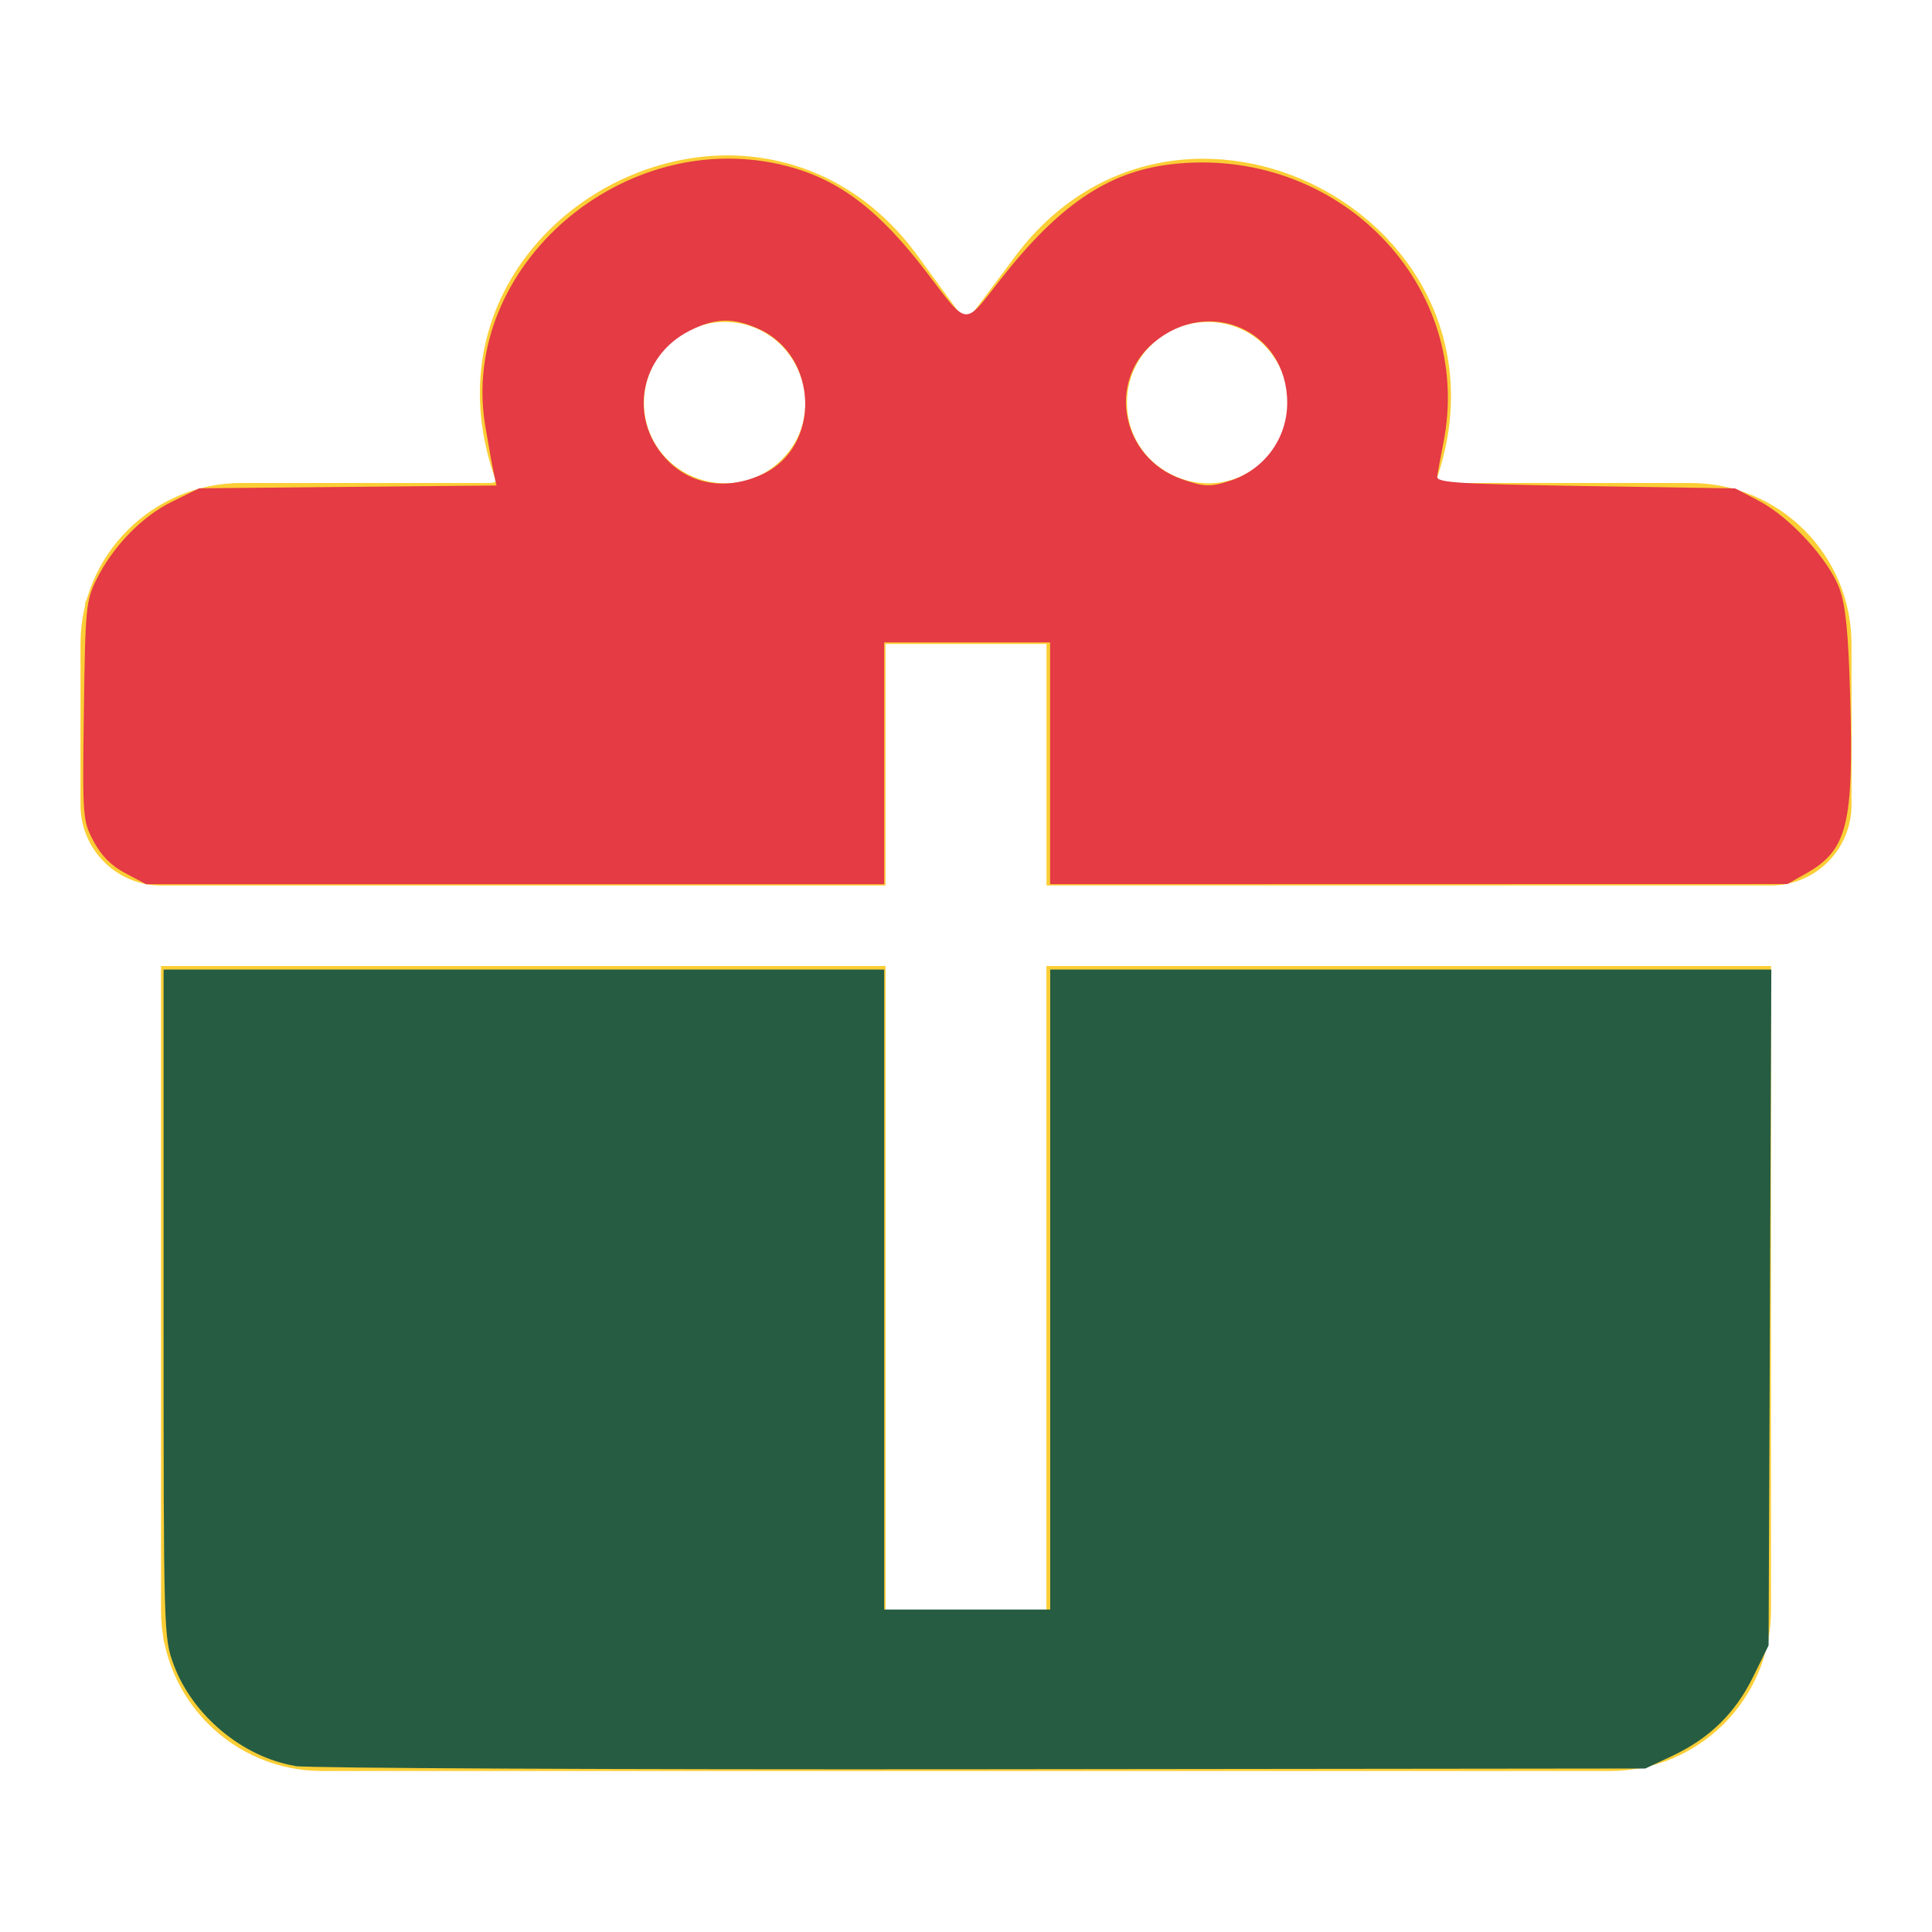
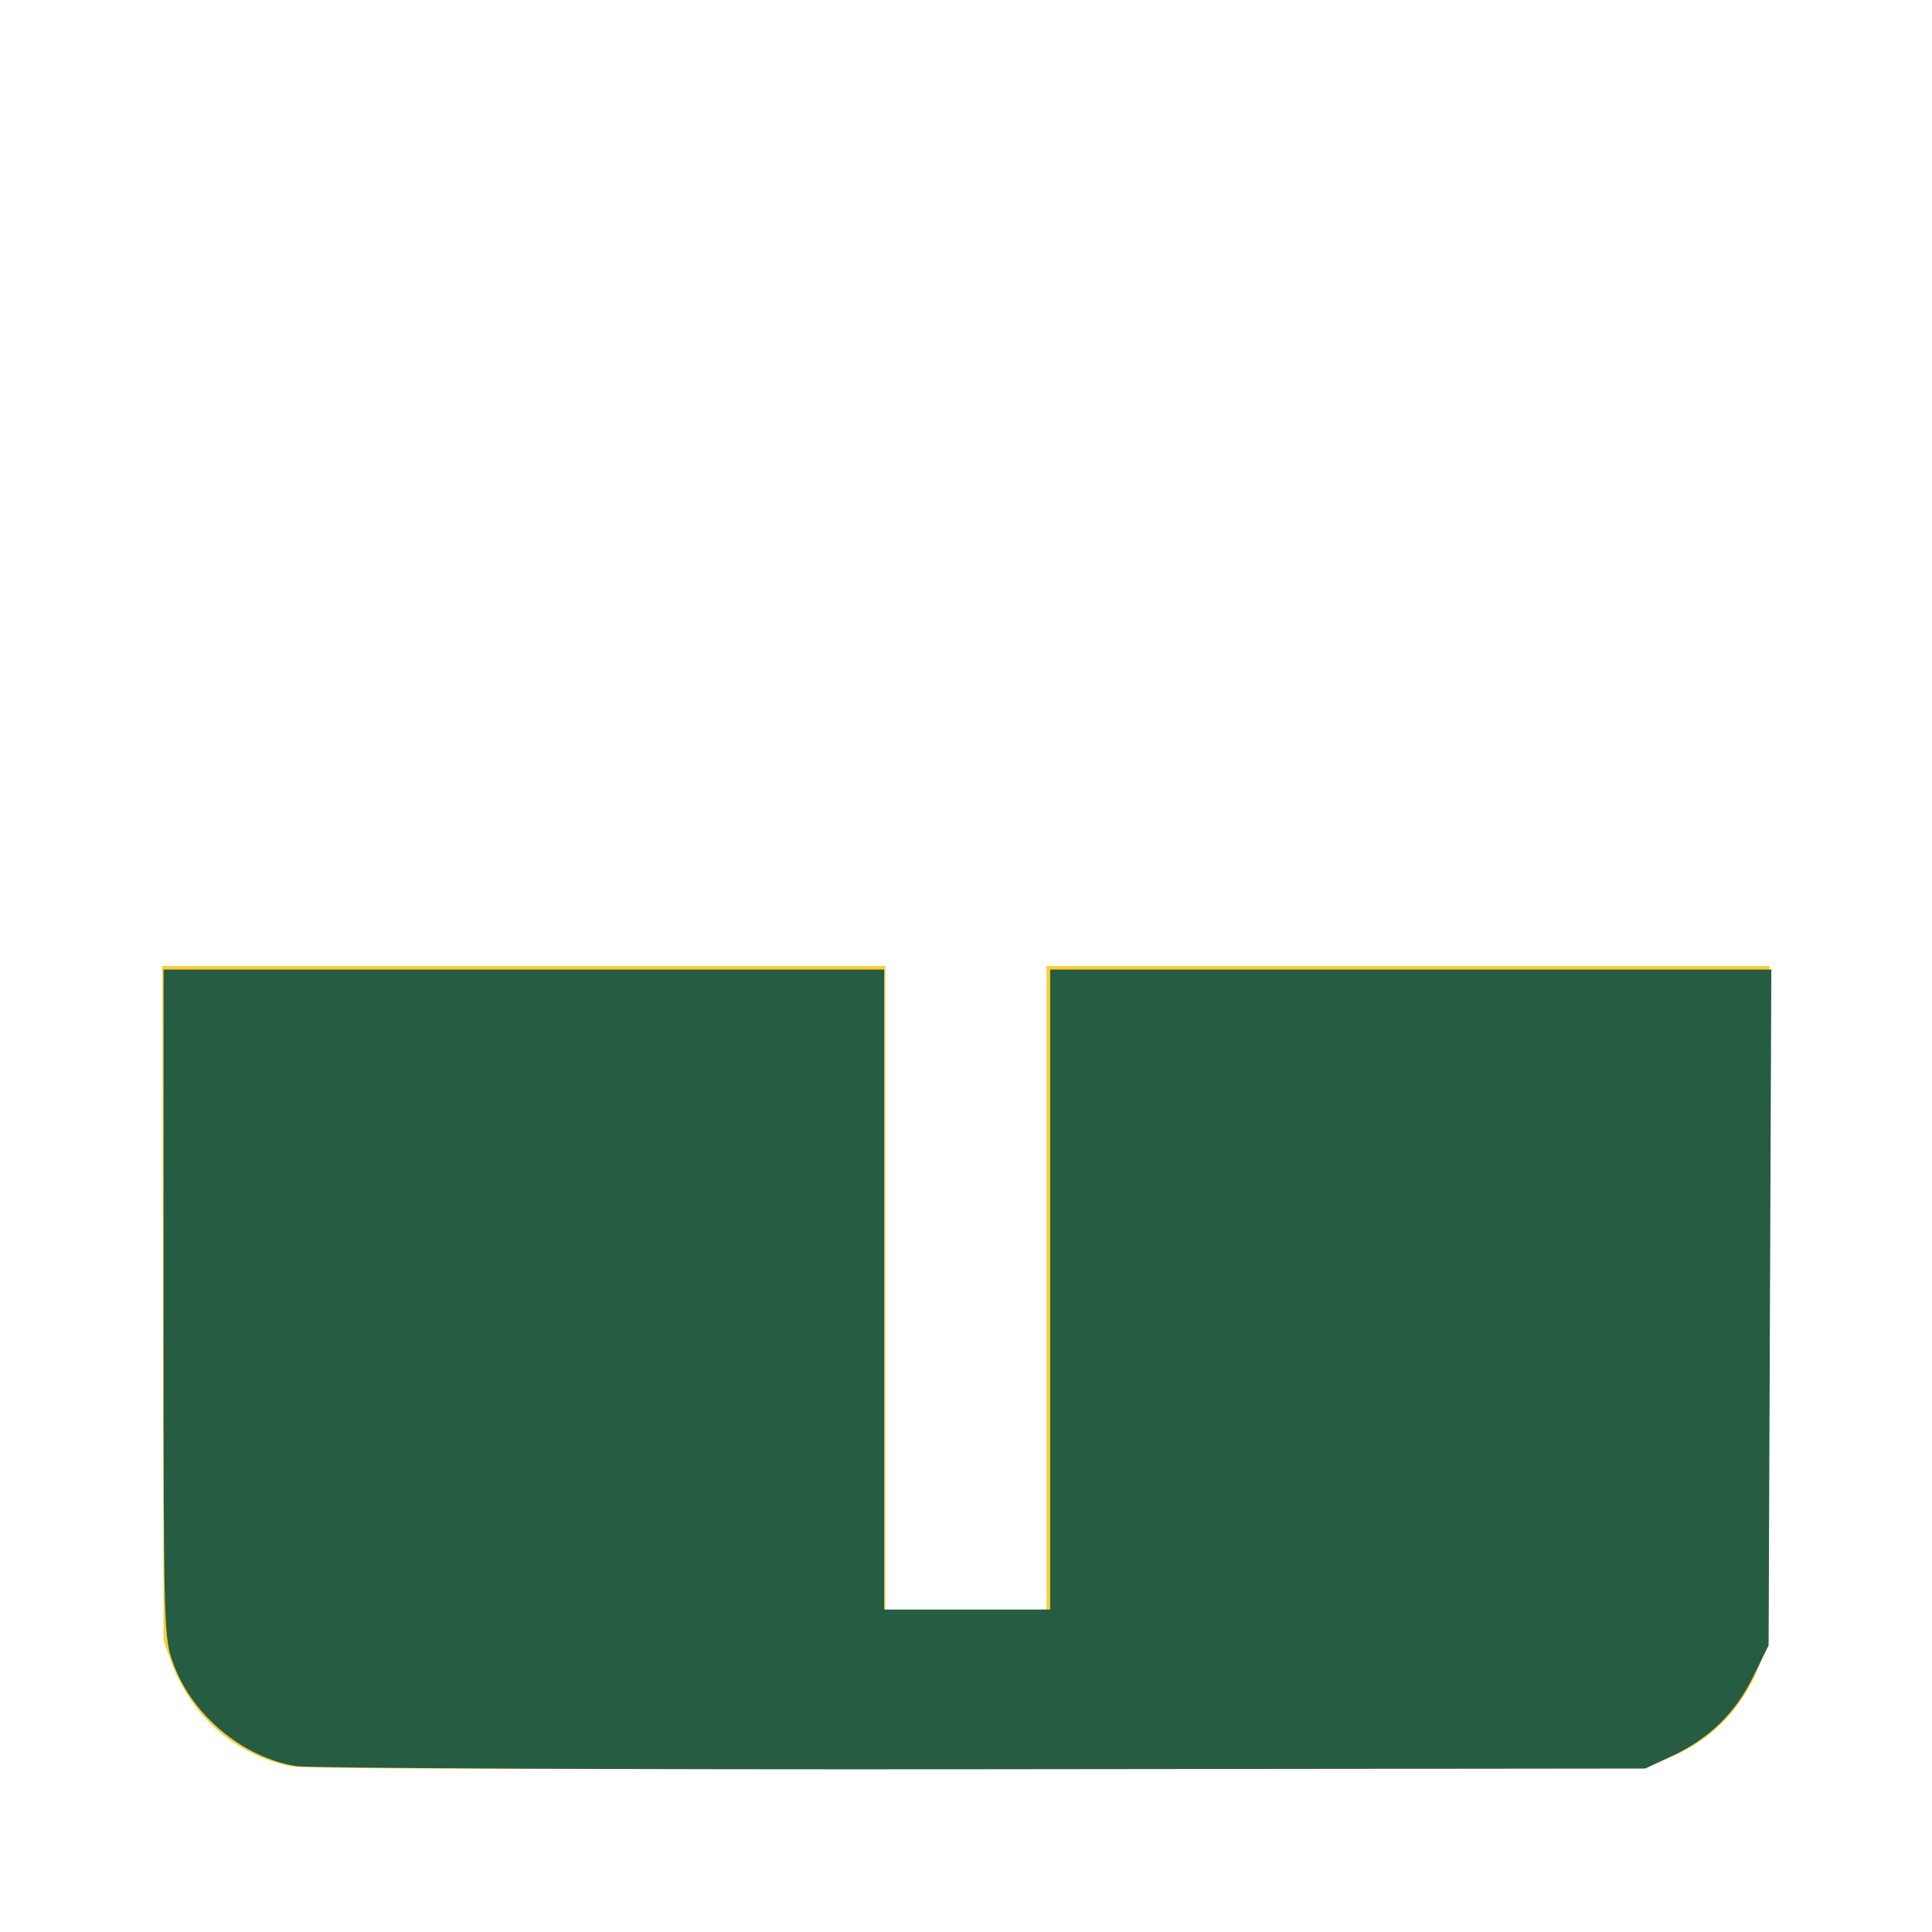
<svg xmlns="http://www.w3.org/2000/svg" xmlns:ns1="http://sodipodi.sourceforge.net/DTD/sodipodi-0.dtd" xmlns:ns2="http://www.inkscape.org/namespaces/inkscape" viewBox="0 0 24 24" version="1.1" id="svg1" ns1:docname="favicon.svg" ns2:version="1.4.2 (f4327f4, 2025-05-13)">
  <defs id="defs1" />
  <ns1:namedview id="namedview1" pagecolor="#ffffff" bordercolor="#000000" borderopacity="0.25" ns2:showpageshadow="2" ns2:pageopacity="0.0" ns2:pagecheckerboard="0" ns2:deskcolor="#d1d1d1" ns2:zoom="3.001521" ns2:cx="-69.964528" ns2:cy="-70.464275" ns2:window-width="1920" ns2:window-height="1017" ns2:window-x="-8" ns2:window-y="-8" ns2:window-maximized="1" ns2:current-layer="svg1" />
-   <path d="M 9.06,1.93 C 7.17,1.92 5.33,3.74 6.17,6 H 3 C 1.895,6 1,6.895 1,8 v 2 c 0,0.552 0.448,1 1,1 h 9 V 8 h 2 v 3 h 9 c 0.552,0 1,-0.448 1,-1 V 8 C 23,6.895 22.105,6 21,6 H 17.83 C 19,2.73 14.6,0.42 12.57,3.24 L 12,4 11.43,3.22 C 10.8,2.33 9.93,1.94 9.06,1.93 M 9,4 C 9.89,4 10.34,5.08 9.71,5.71 9.08,6.34 8,5.89 8,5 8,4.448 8.448,4 9,4 m 6,0 c 0.89,0 1.34,1.08 0.71,1.71 C 15.08,6.34 14,5.89 14,5 14,4.448 14.448,4 15,4 M 2,12 v 8 c 0,1.105 0.895,2 2,2 h 16 c 1.105,0 2,-0.895 2,-2 v -8 h -9 v 8 h -2 v -8 z" id="path1" style="fill:#fbce36;fill-opacity:1" ns1:nodetypes="ccssssccccssssccccccssccssccsssscccccc" />
  <path style="fill:#fbce36;fill-opacity:1;stroke-width:0.029" d="M 3.593,21.939 C 2.896,21.785 2.359,21.304 2.115,20.613 l -0.083,-0.235 -0.008,-4.189 L 2.016,12 h 4.491 4.491 v 4.005 4.005 H 12 13.001 V 16.005 12 h 4.491 4.491 l -0.008,4.189 -0.008,4.189 -0.083,0.235 c -0.216,0.61 -0.65,1.048 -1.253,1.264 l -0.254,0.091 -8.304,0.005 c -6.804,0.004 -8.336,-0.002 -8.481,-0.034 z" id="path2" />
-   <path style="fill:#fbce36;fill-opacity:1;stroke-width:0.059" d="M 1.706,10.921 C 1.461,10.85 1.162,10.544 1.085,10.285 1.044,10.148 1.028,9.6 1.04,8.775 L 1.06,7.48 1.262,7.107 C 1.484,6.698 1.79,6.403 2.204,6.199 2.464,6.071 2.541,6.066 4.344,6.048 c 1.028,-0.01 1.87,-0.026 1.87,-0.037 0,-0.01 -0.039,-0.13 -0.087,-0.266 C 5.595,4.24 6.59,2.553 8.301,2.059 8.563,1.983 8.787,1.965 9.195,1.987 c 0.973,0.051 1.637,0.472 2.417,1.535 0.212,0.288 0.405,0.502 0.429,0.474 0.024,-0.028 0.203,-0.262 0.398,-0.521 0.792,-1.053 1.503,-1.459 2.542,-1.452 1.924,0.014 3.36,1.768 2.925,3.572 -0.047,0.194 -0.086,0.373 -0.087,0.398 -0.001,0.024 0.792,0.044 1.763,0.044 1.663,0 1.784,0.007 2.104,0.127 0.46,0.172 0.898,0.593 1.111,1.067 0.155,0.346 0.166,0.425 0.192,1.404 0.043,1.629 -0.04,1.945 -0.575,2.216 l -0.262,0.133 h -4.552 -4.552 V 9.482 7.98 h -1.031 -1.031 v 1.502 1.502 l -4.55,-0.005 c -2.502,-0.003 -4.63,-0.029 -4.728,-0.057 z M 9.455,5.904 C 10.069,5.594 10.212,4.857 9.763,4.323 9.319,3.796 8.439,3.891 8.116,4.503 7.637,5.409 8.548,6.362 9.455,5.904 Z m 6.007,0 c 0.444,-0.224 0.656,-0.689 0.529,-1.16 -0.31,-1.153 -1.999,-0.932 -2.002,0.261 -0.002,0.778 0.774,1.251 1.473,0.898 z" id="path3" />
  <path style="fill:#265c42;fill-opacity:1;stroke-width:0.059" d="M 3.665,21.937 C 3.013,21.826 2.393,21.31 2.159,20.683 2.033,20.348 2.032,20.3 2.032,16.194 v -4.15 h 4.476 4.476 v 3.975 3.975 h 1.031 1.031 v -3.975 -3.975 h 4.479 4.479 l -0.017,4.198 -0.017,4.198 -0.192,0.39 c -0.223,0.454 -0.543,0.765 -1.008,0.984 l -0.331,0.155 -8.245,0.009 c -4.535,0.005 -8.372,-0.013 -8.526,-0.039 z" id="path4" />
-   <path style="fill:#fbce36;fill-opacity:1;stroke-width:0.059" d="M 1.732,10.928 C 1.46,10.845 1.275,10.685 1.147,10.422 1.03,10.179 1.024,10.09 1.041,8.822 1.059,7.533 1.066,7.468 1.205,7.185 1.392,6.808 1.804,6.395 2.179,6.211 2.47,6.068 2.494,6.066 4.349,6.048 6.087,6.032 6.221,6.023 6.18,5.931 6.156,5.876 6.096,5.635 6.046,5.395 5.698,3.695 7.192,1.968 9.007,1.974 c 1.073,0.004 1.762,0.411 2.599,1.535 0.218,0.293 0.415,0.51 0.437,0.484 0.023,-0.026 0.201,-0.26 0.396,-0.519 0.792,-1.054 1.475,-1.451 2.491,-1.448 0.887,0.003 1.569,0.281 2.18,0.888 0.764,0.76 1.037,1.68 0.796,2.68 -0.047,0.194 -0.086,0.373 -0.087,0.398 -0.001,0.024 0.792,0.044 1.763,0.044 2.129,0 2.221,0.02 2.8,0.611 0.51,0.521 0.568,0.712 0.604,1.992 0.045,1.627 -0.036,1.941 -0.573,2.212 l -0.262,0.133 h -4.552 -4.552 V 9.482 7.98 h -1.031 -1.031 v 1.502 1.502 l -4.55,-0.005 c -2.502,-0.003 -4.618,-0.026 -4.702,-0.051 z M 9.423,5.926 C 10.53,5.418 9.979,3.775 8.777,4.001 8.522,4.049 8.168,4.347 8.06,4.606 7.84,5.131 8.064,5.679 8.599,5.925 8.897,6.063 9.125,6.063 9.423,5.926 Z m 6.022,-0.014 C 16.034,5.627 16.207,4.873 15.803,4.359 15.646,4.159 15.263,3.978 14.993,3.977 14.67,3.975 14.301,4.187 14.134,4.472 c -0.517,0.883 0.394,1.884 1.311,1.44 z" id="path5" />
-   <path style="fill:#fbce36;fill-opacity:1;stroke-width:0.059" d="M 1.558,10.848 C 1.382,10.755 1.259,10.631 1.163,10.451 1.027,10.194 1.024,10.162 1.042,8.834 1.059,7.534 1.066,7.468 1.205,7.185 1.39,6.809 1.803,6.396 2.179,6.211 2.47,6.068 2.496,6.066 4.32,6.048 L 6.167,6.031 6.133,5.872 C 6.114,5.784 6.067,5.523 6.028,5.292 5.701,3.312 7.759,1.538 9.774,2.063 c 0.673,0.175 1.216,0.611 1.887,1.513 0.162,0.218 0.321,0.396 0.353,0.396 0.032,-9.98e-5 0.205,-0.201 0.383,-0.446 0.572,-0.788 1.17,-1.259 1.822,-1.434 0.343,-0.092 1.136,-0.083 1.505,0.018 0.535,0.146 0.985,0.408 1.385,0.805 0.828,0.823 1.061,1.757 0.738,2.956 l -0.043,0.159 1.846,0.018 c 1.799,0.017 1.854,0.021 2.156,0.158 0.394,0.178 0.905,0.72 1.045,1.107 0.077,0.213 0.11,0.544 0.132,1.326 0.046,1.626 -0.035,1.941 -0.572,2.212 l -0.262,0.133 H 17.597 13.045 V 9.482 7.98 H 12.015 10.984 V 9.482 10.984 H 6.399 1.815 Z M 9.582,5.83 C 10.228,5.402 10.13,4.4 9.41,4.081 8.702,3.768 7.94,4.305 7.996,5.076 8.054,5.861 8.916,6.271 9.582,5.83 Z m 6.004,-0.005 C 16.209,5.394 16.126,4.401 15.442,4.09 15.007,3.892 14.586,3.97 14.271,4.307 13.44,5.196 14.585,6.519 15.586,5.825 Z" id="path6" />
-   <path style="fill:#e43b44;fill-opacity:1;stroke-width:0.059" d="M 1.558,10.848 C 1.382,10.755 1.259,10.631 1.163,10.451 1.027,10.194 1.024,10.162 1.042,8.834 1.059,7.56 1.068,7.463 1.195,7.205 1.4,6.789 1.761,6.416 2.137,6.232 L 2.474,6.066 4.32,6.048 6.167,6.031 6.133,5.872 C 6.114,5.784 6.067,5.523 6.028,5.292 5.7,3.309 7.758,1.538 9.779,2.064 10.428,2.233 10.922,2.61 11.515,3.388 c 0.514,0.675 0.457,0.668 0.902,0.098 0.729,-0.933 1.341,-1.35 2.12,-1.444 2.079,-0.25 3.789,1.5 3.391,3.472 -0.035,0.174 -0.068,0.357 -0.074,0.406 -0.008,0.076 0.243,0.092 1.846,0.118 l 1.855,0.029 0.3,0.158 c 0.385,0.203 0.866,0.73 0.997,1.091 0.076,0.211 0.109,0.545 0.131,1.324 0.046,1.602 -0.033,1.92 -0.546,2.21 l -0.234,0.132 -4.579,9.69e-4 -4.579,9.69e-4 V 9.482 7.98 H 12.015 10.984 V 9.482 10.984 H 6.399 1.815 Z M 9.48,5.887 C 10.201,5.545 10.169,4.424 9.429,4.088 9.109,3.942 8.885,3.948 8.568,4.108 7.953,4.418 7.806,5.181 8.263,5.688 8.566,6.025 9.029,6.101 9.48,5.887 Z m 5.809,0.083 c 0.421,-0.141 0.701,-0.526 0.701,-0.967 0,-0.893 -0.967,-1.328 -1.659,-0.746 -0.584,0.492 -0.394,1.431 0.343,1.693 0.282,0.1 0.364,0.103 0.615,0.019 z" id="path7" />
</svg>